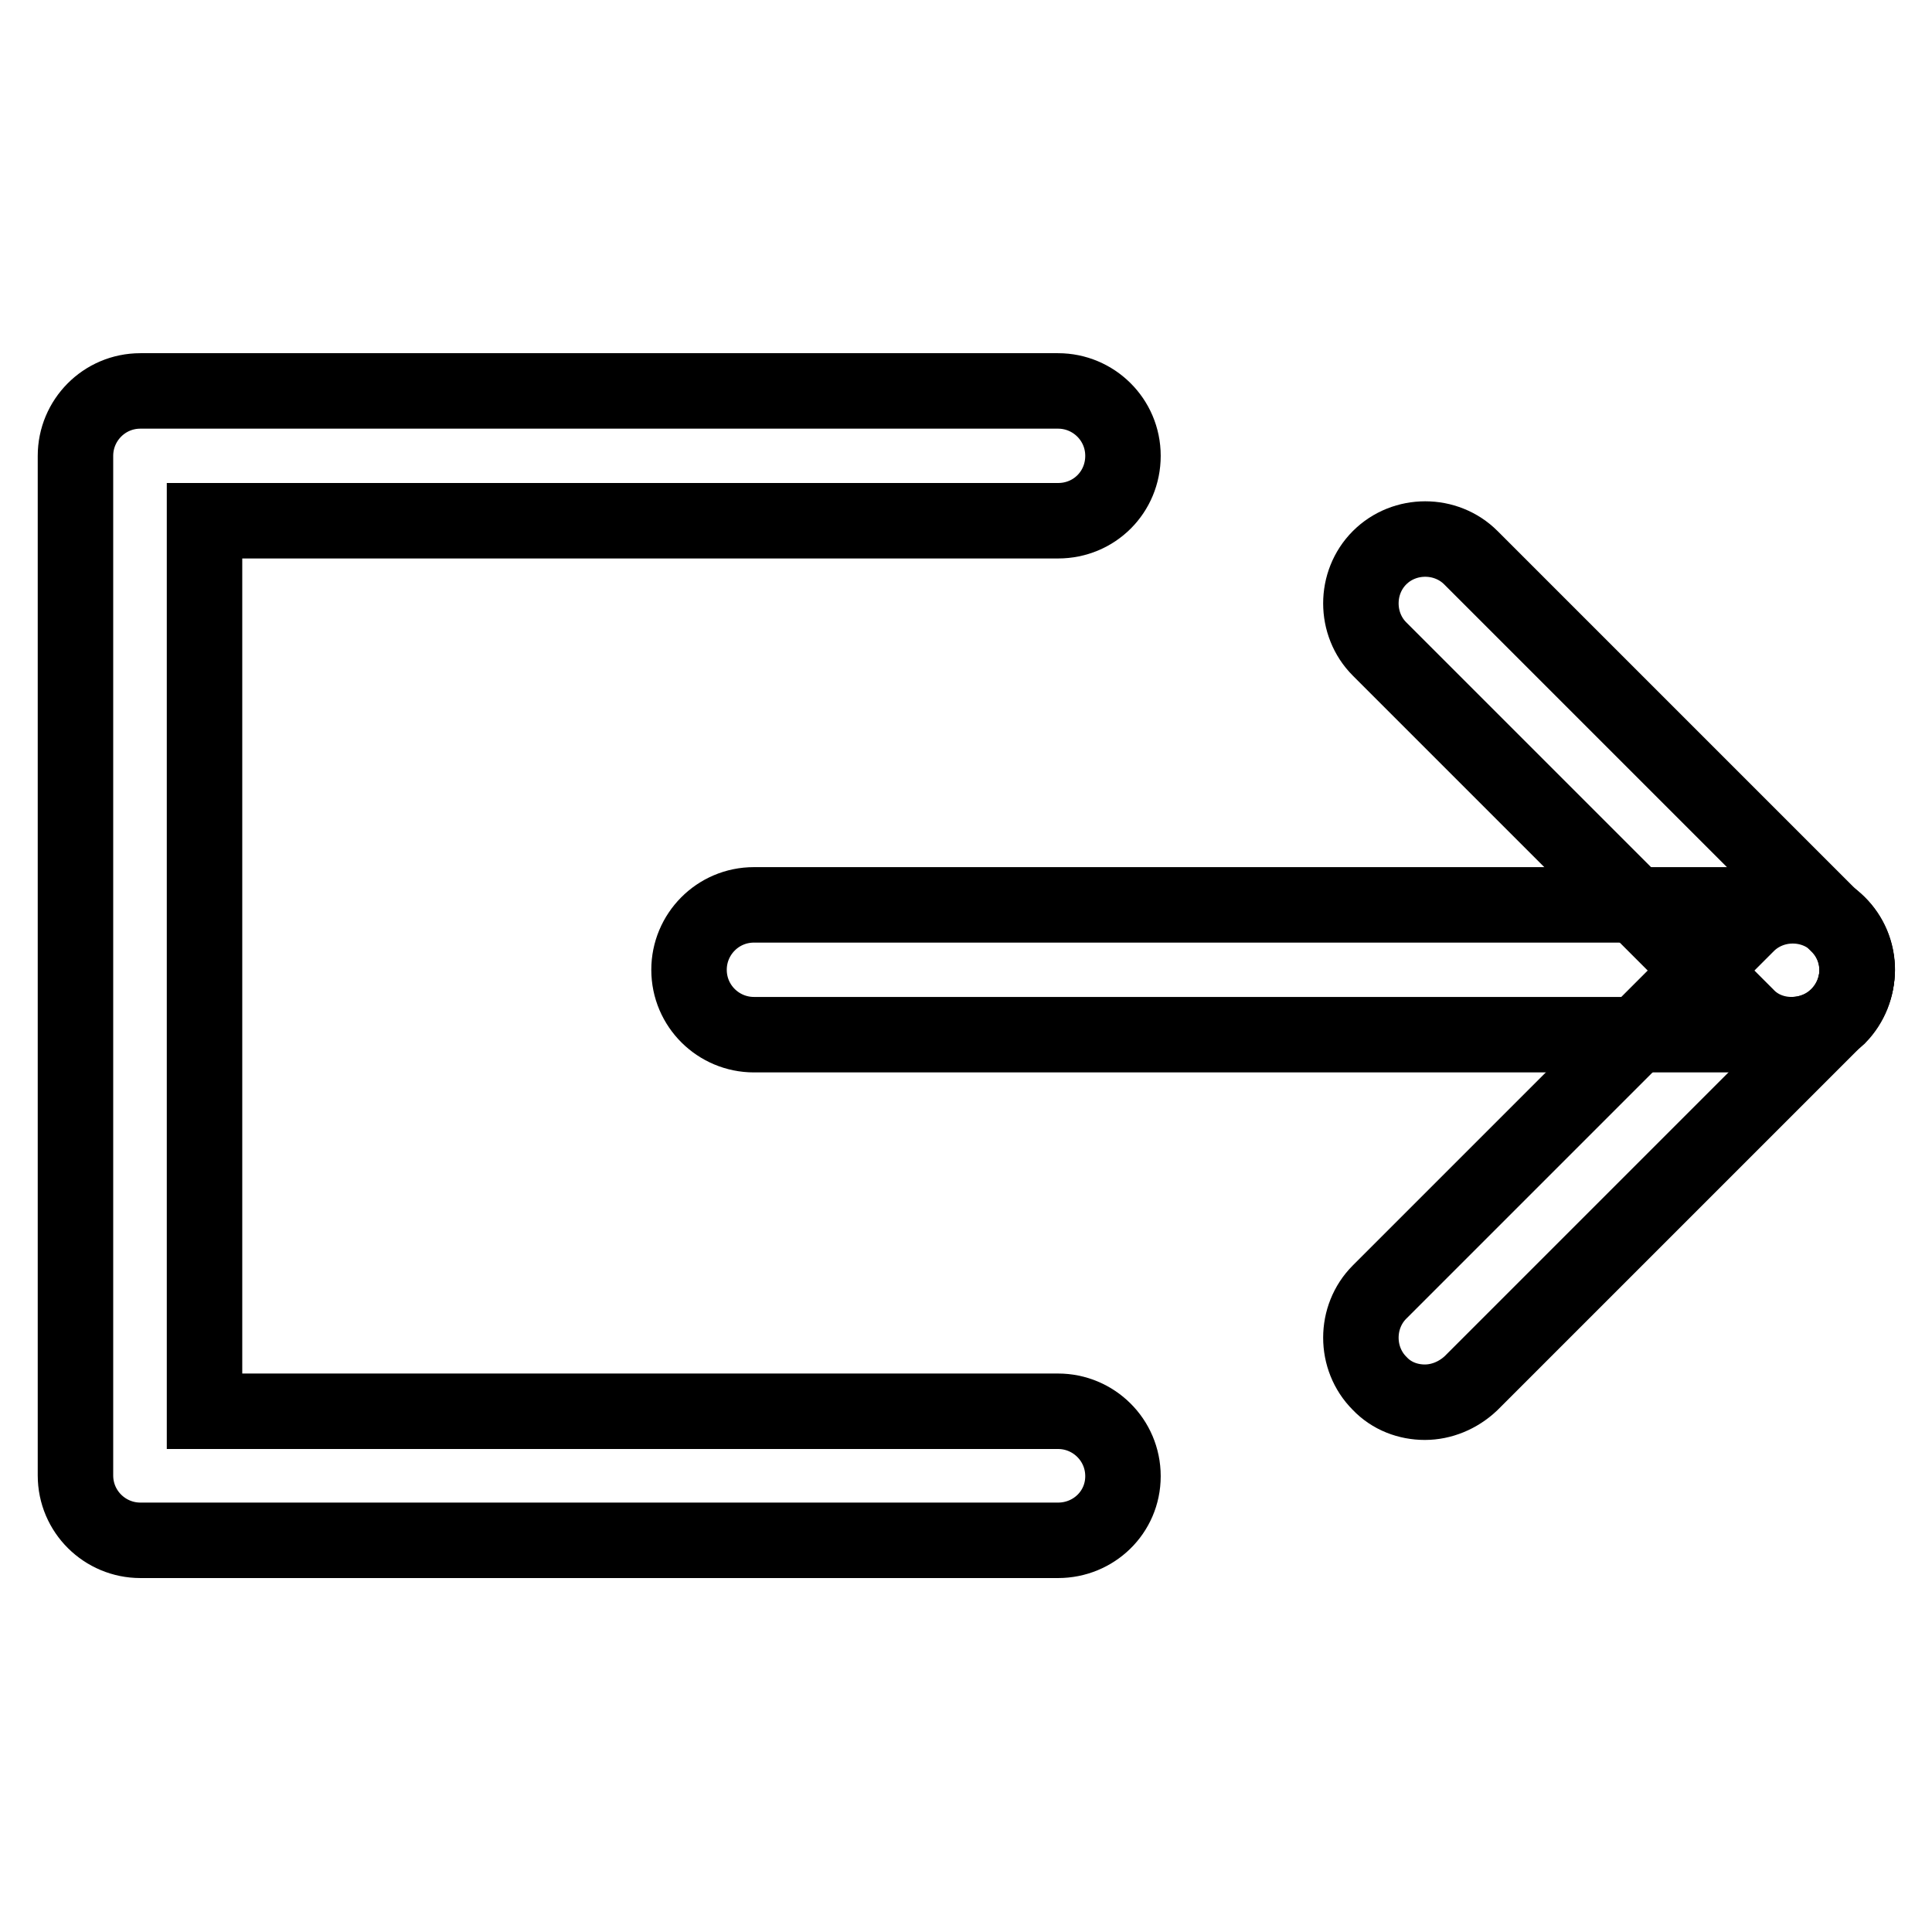
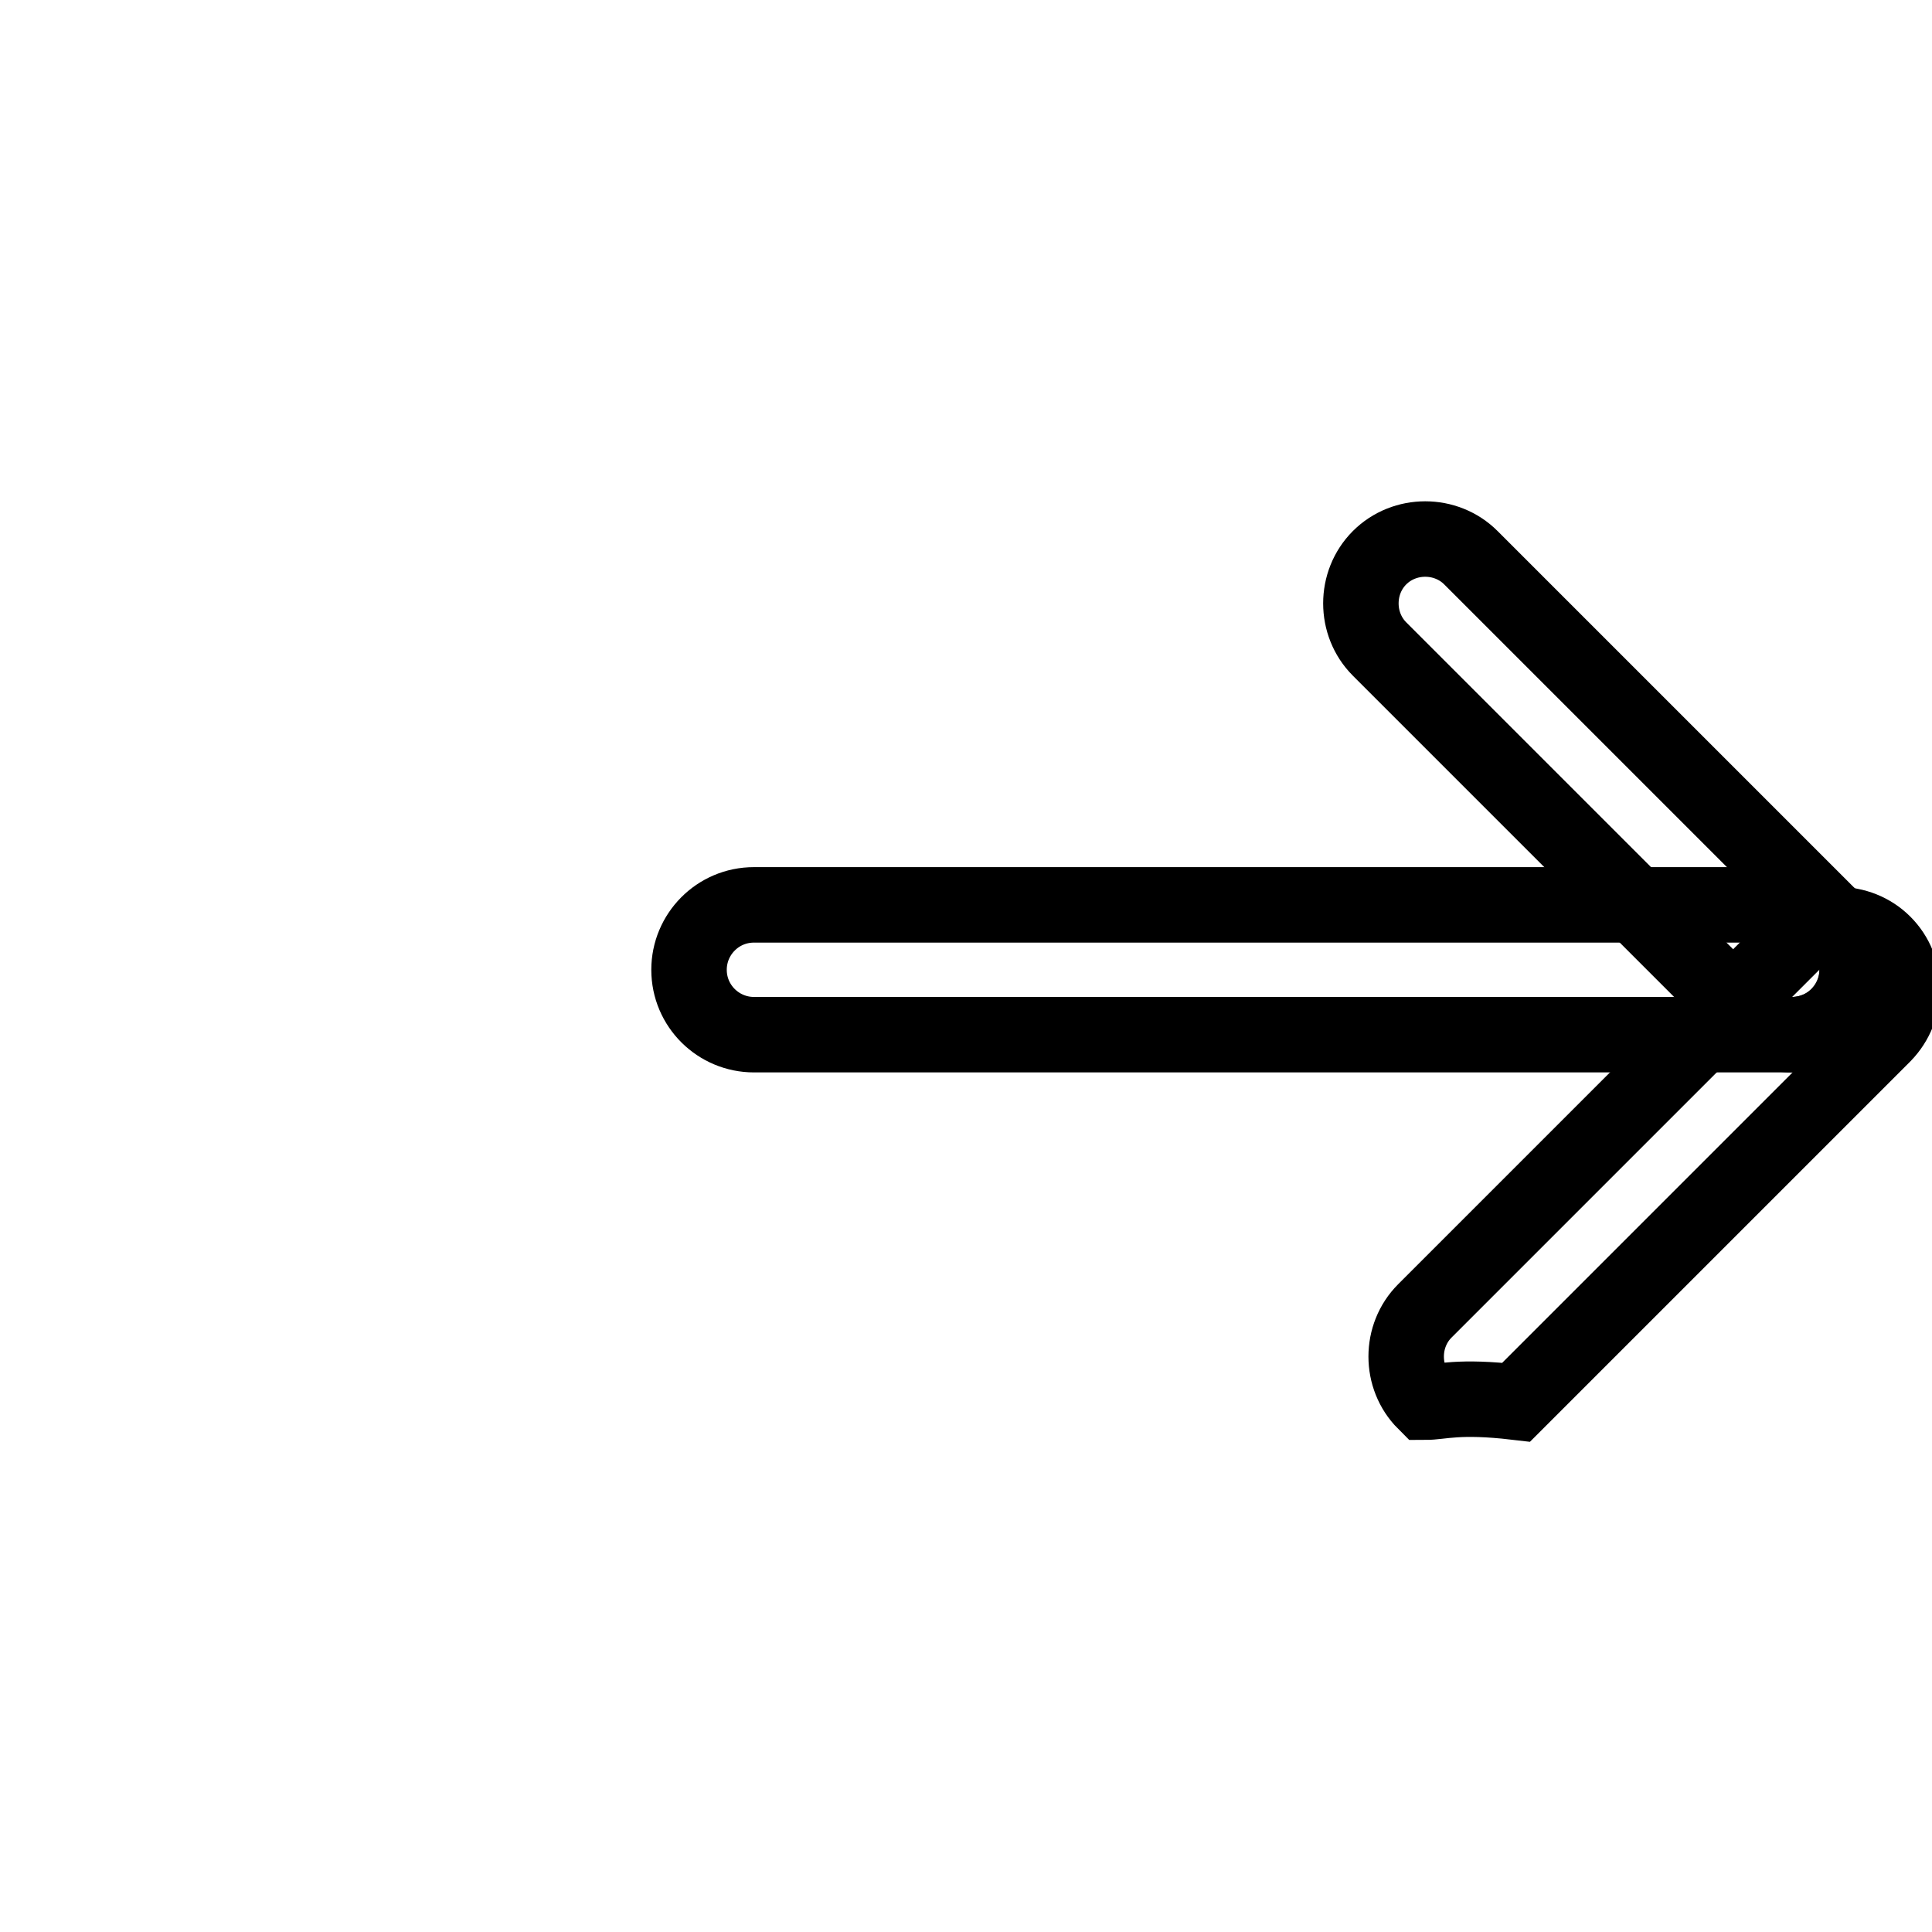
<svg xmlns="http://www.w3.org/2000/svg" version="1.1" x="0px" y="0px" viewBox="0 0 256 256" enable-background="new 0 0 256 256" xml:space="preserve">
  <g>
-     <path stroke-width="10" fill-opacity="0" stroke="#000000" d="M140.2,204.1H18.6c-4.7,0-8.6-3.8-8.6-8.6V60.4c0-4.7,3.8-8.6,8.6-8.6h121.6c4.7,0,8.6,3.8,8.6,8.6 s-3.8,8.6-8.6,8.6H27.1v118h113.1c4.7,0,8.6,3.8,8.6,8.6S144.9,204.1,140.2,204.1z" />
    <path stroke-width="10" fill-opacity="0" stroke="#000000" d="M237.4,137.1H99.9c-4.7,0-8.6-3.8-8.6-8.6c0-4.7,3.8-8.6,8.6-8.6h137.6c4.7,0,8.6,3.8,8.6,8.6 C246,133.3,242.2,137.1,237.4,137.1z" />
-     <path stroke-width="10" fill-opacity="0" stroke="#000000" d="M188.8,185.8c-2.2,0-4.4-0.8-6-2.5c-3.3-3.3-3.3-8.8,0-12.1l48.7-48.7c3.3-3.3,8.8-3.3,12.1,0 c3.3,3.3,3.3,8.7,0,12.1l-48.7,48.7C193.2,184.9,191,185.8,188.8,185.8z" />
+     <path stroke-width="10" fill-opacity="0" stroke="#000000" d="M188.8,185.8c-3.3-3.3-3.3-8.8,0-12.1l48.7-48.7c3.3-3.3,8.8-3.3,12.1,0 c3.3,3.3,3.3,8.7,0,12.1l-48.7,48.7C193.2,184.9,191,185.8,188.8,185.8z" />
    <path stroke-width="10" fill-opacity="0" stroke="#000000" d="M237.4,137.1c-2.2,0-4.4-0.8-6-2.5L182.8,86c-3.3-3.3-3.3-8.8,0-12.1c3.3-3.3,8.8-3.3,12.1,0l48.7,48.7 c3.3,3.3,3.3,8.7,0,12.1C241.8,136.3,239.6,137.1,237.4,137.1z" />
  </g>
</svg>